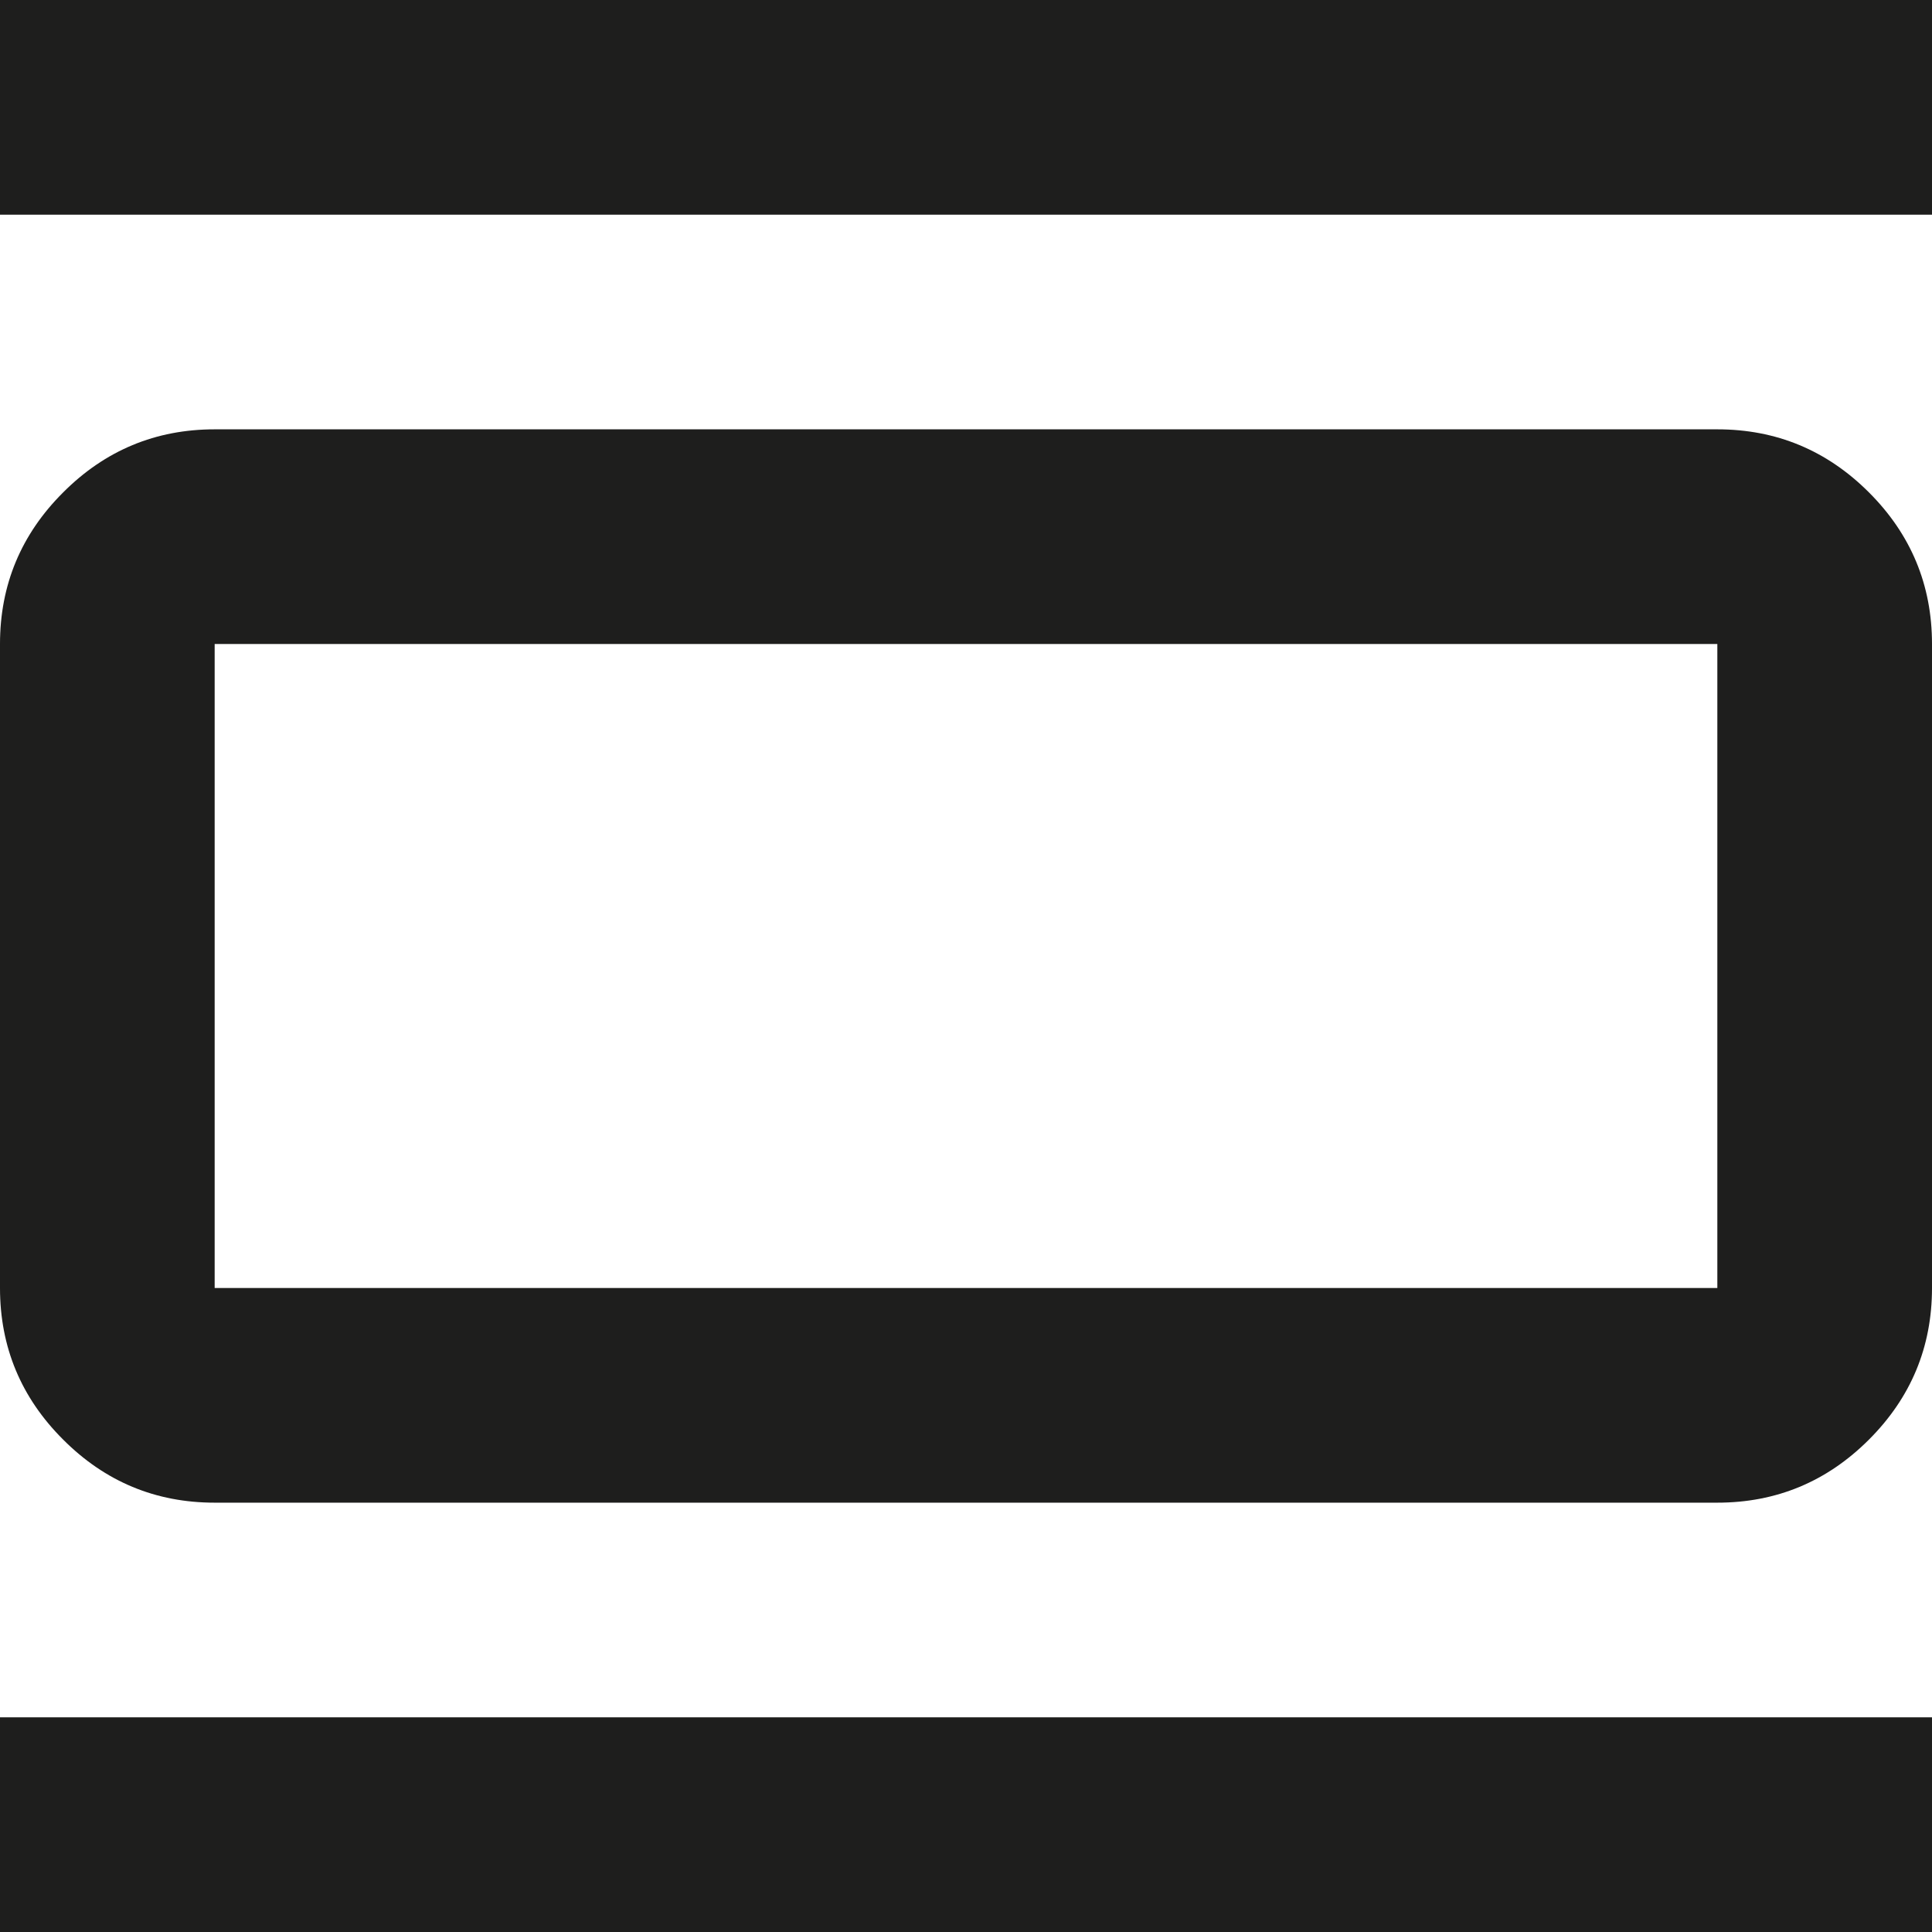
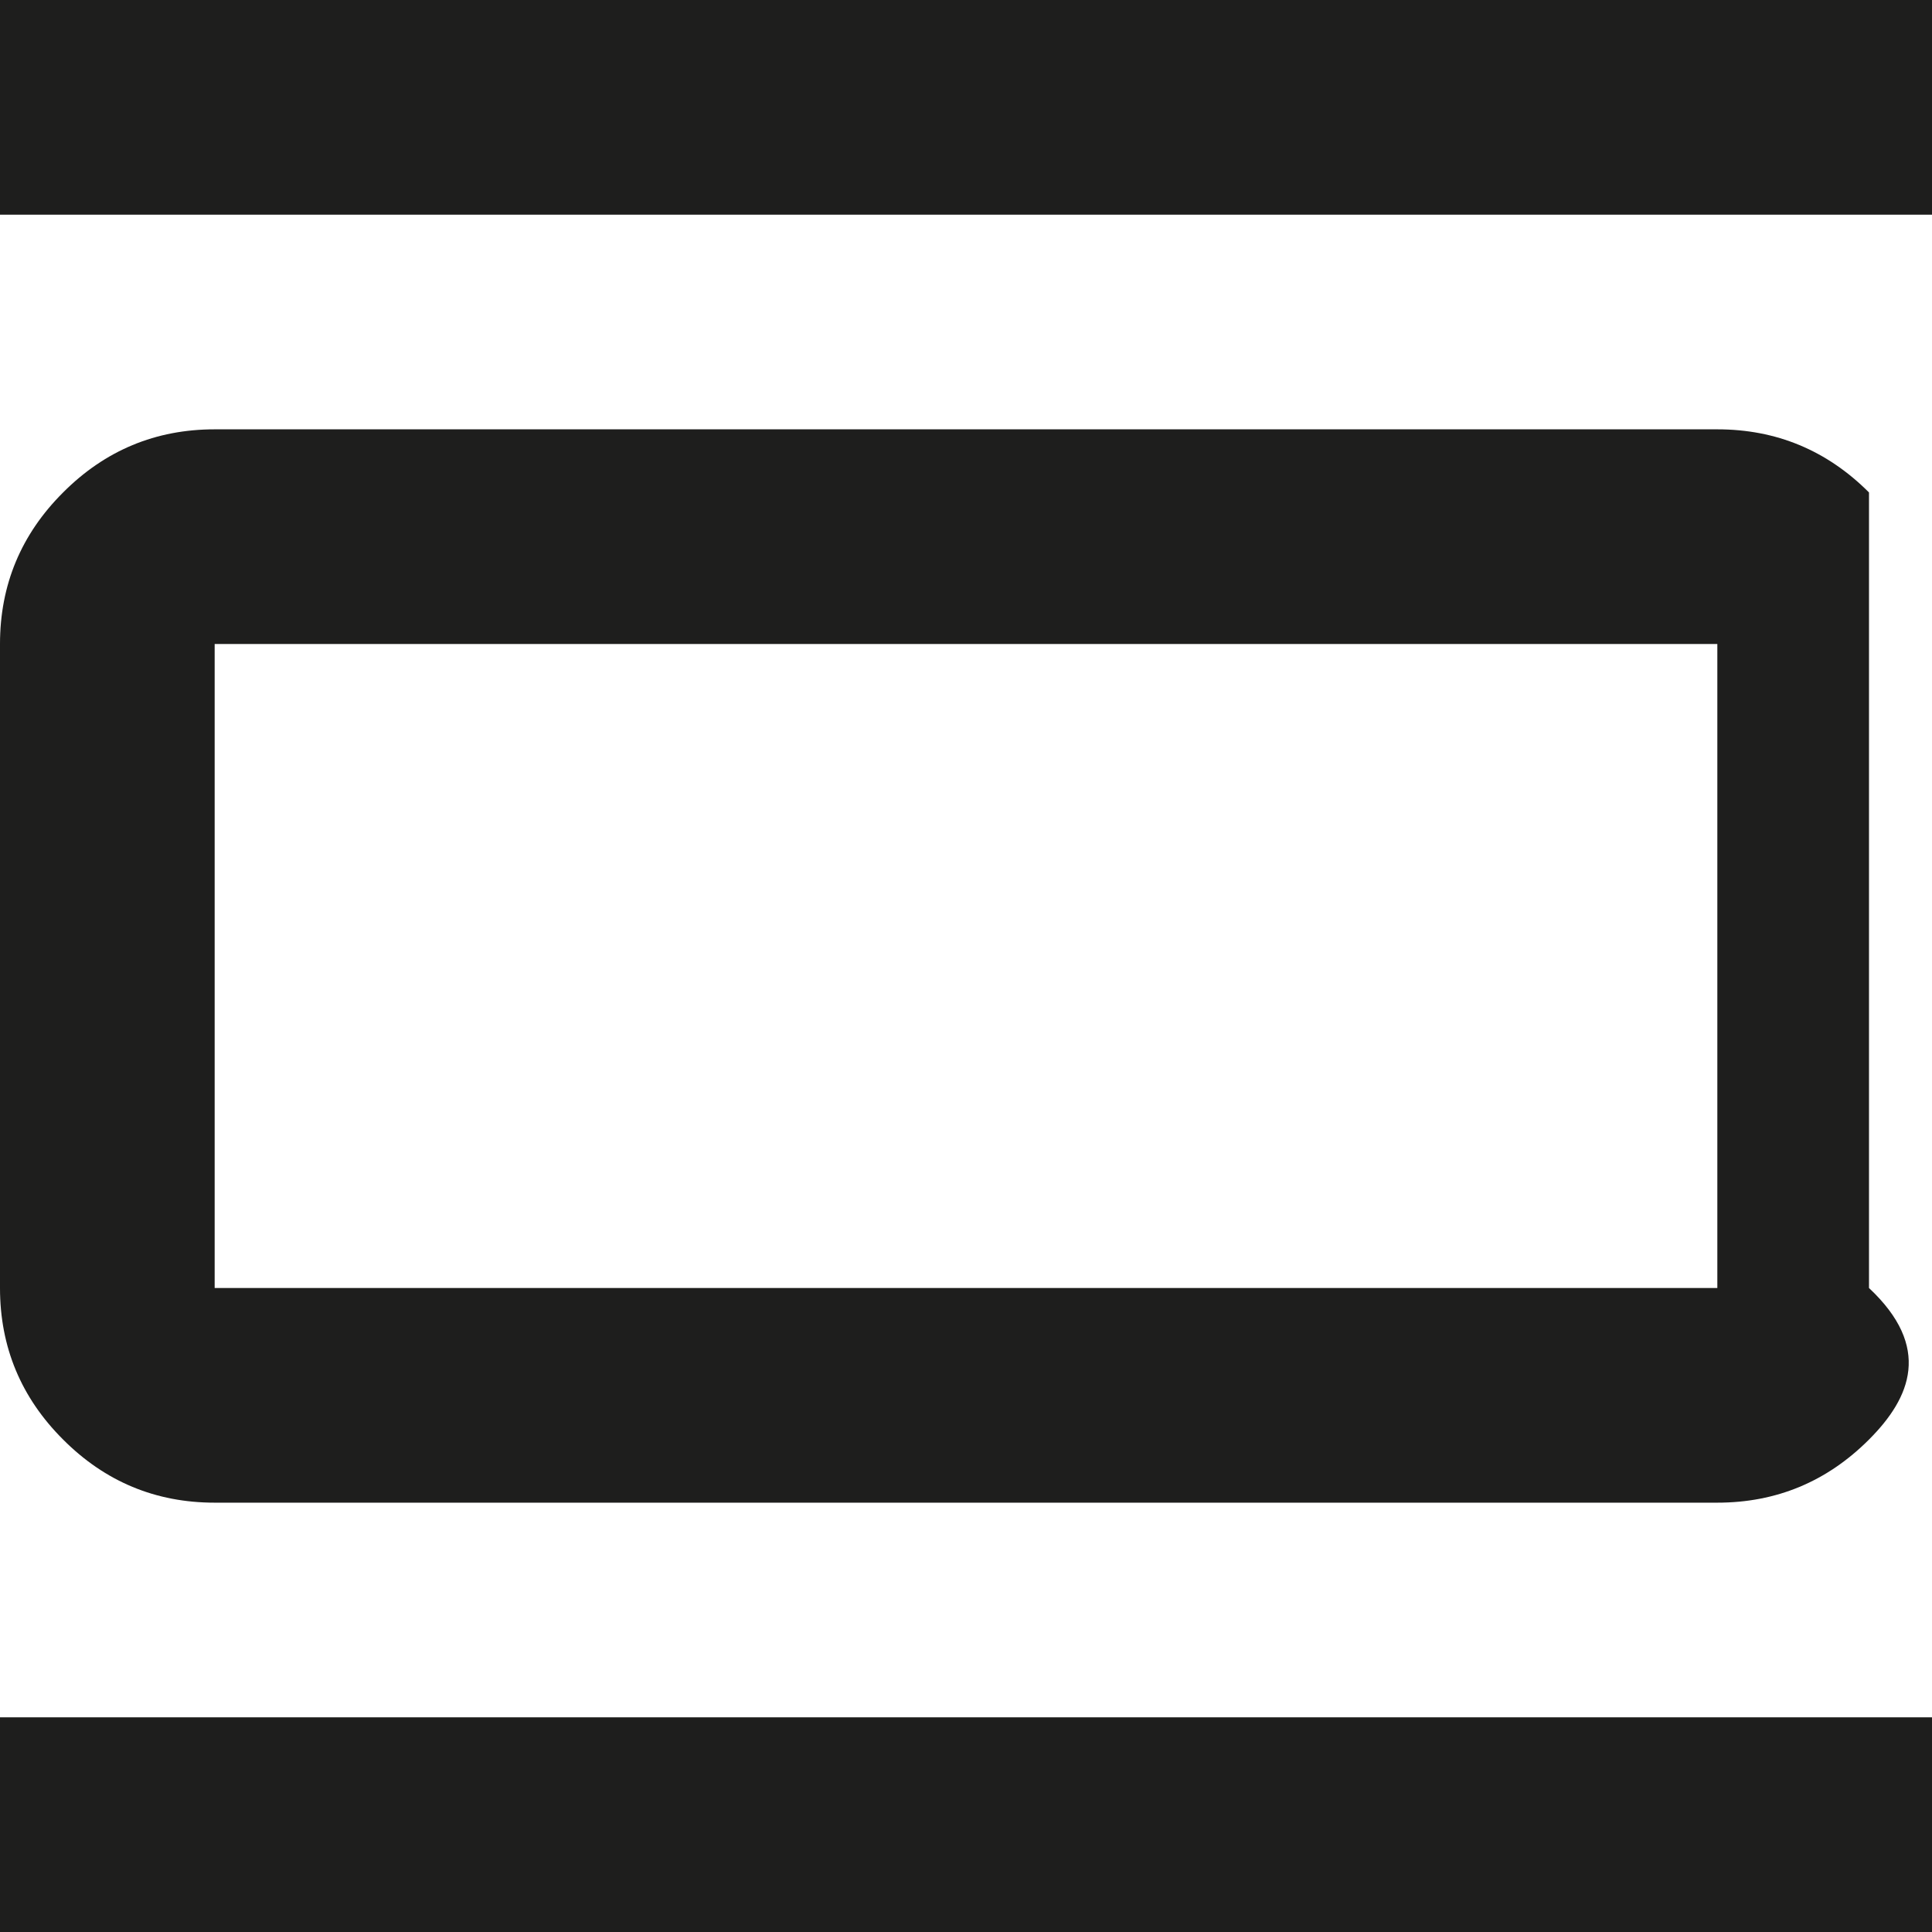
<svg xmlns="http://www.w3.org/2000/svg" fill="none" height="100%" overflow="visible" preserveAspectRatio="none" style="display: block;" viewBox="0 0 18 18" width="100%">
-   <path d="M2 14C1.45 14 0.979 13.804 0.588 13.412C0.196 13.021 0 12.55 0 12V6C0 5.45 0.196 4.979 0.588 4.588C0.979 4.196 1.45 4 2 4H16C16.55 4 17.021 4.196 17.413 4.588C17.804 4.979 18 5.45 18 6V12C18 12.55 17.804 13.021 17.413 13.412C17.021 13.804 16.55 14 16 14H2ZM2 12H16V6H2V12ZM0 2V0H18V2H0ZM0 18V16H18V18H0Z" fill="#030302" fill-opacity="0.89" id="Vector" />
+   <path d="M2 14C1.45 14 0.979 13.804 0.588 13.412C0.196 13.021 0 12.55 0 12V6C0 5.45 0.196 4.979 0.588 4.588C0.979 4.196 1.45 4 2 4H16C16.55 4 17.021 4.196 17.413 4.588V12C18 12.55 17.804 13.021 17.413 13.412C17.021 13.804 16.55 14 16 14H2ZM2 12H16V6H2V12ZM0 2V0H18V2H0ZM0 18V16H18V18H0Z" fill="#030302" fill-opacity="0.89" id="Vector" />
</svg>